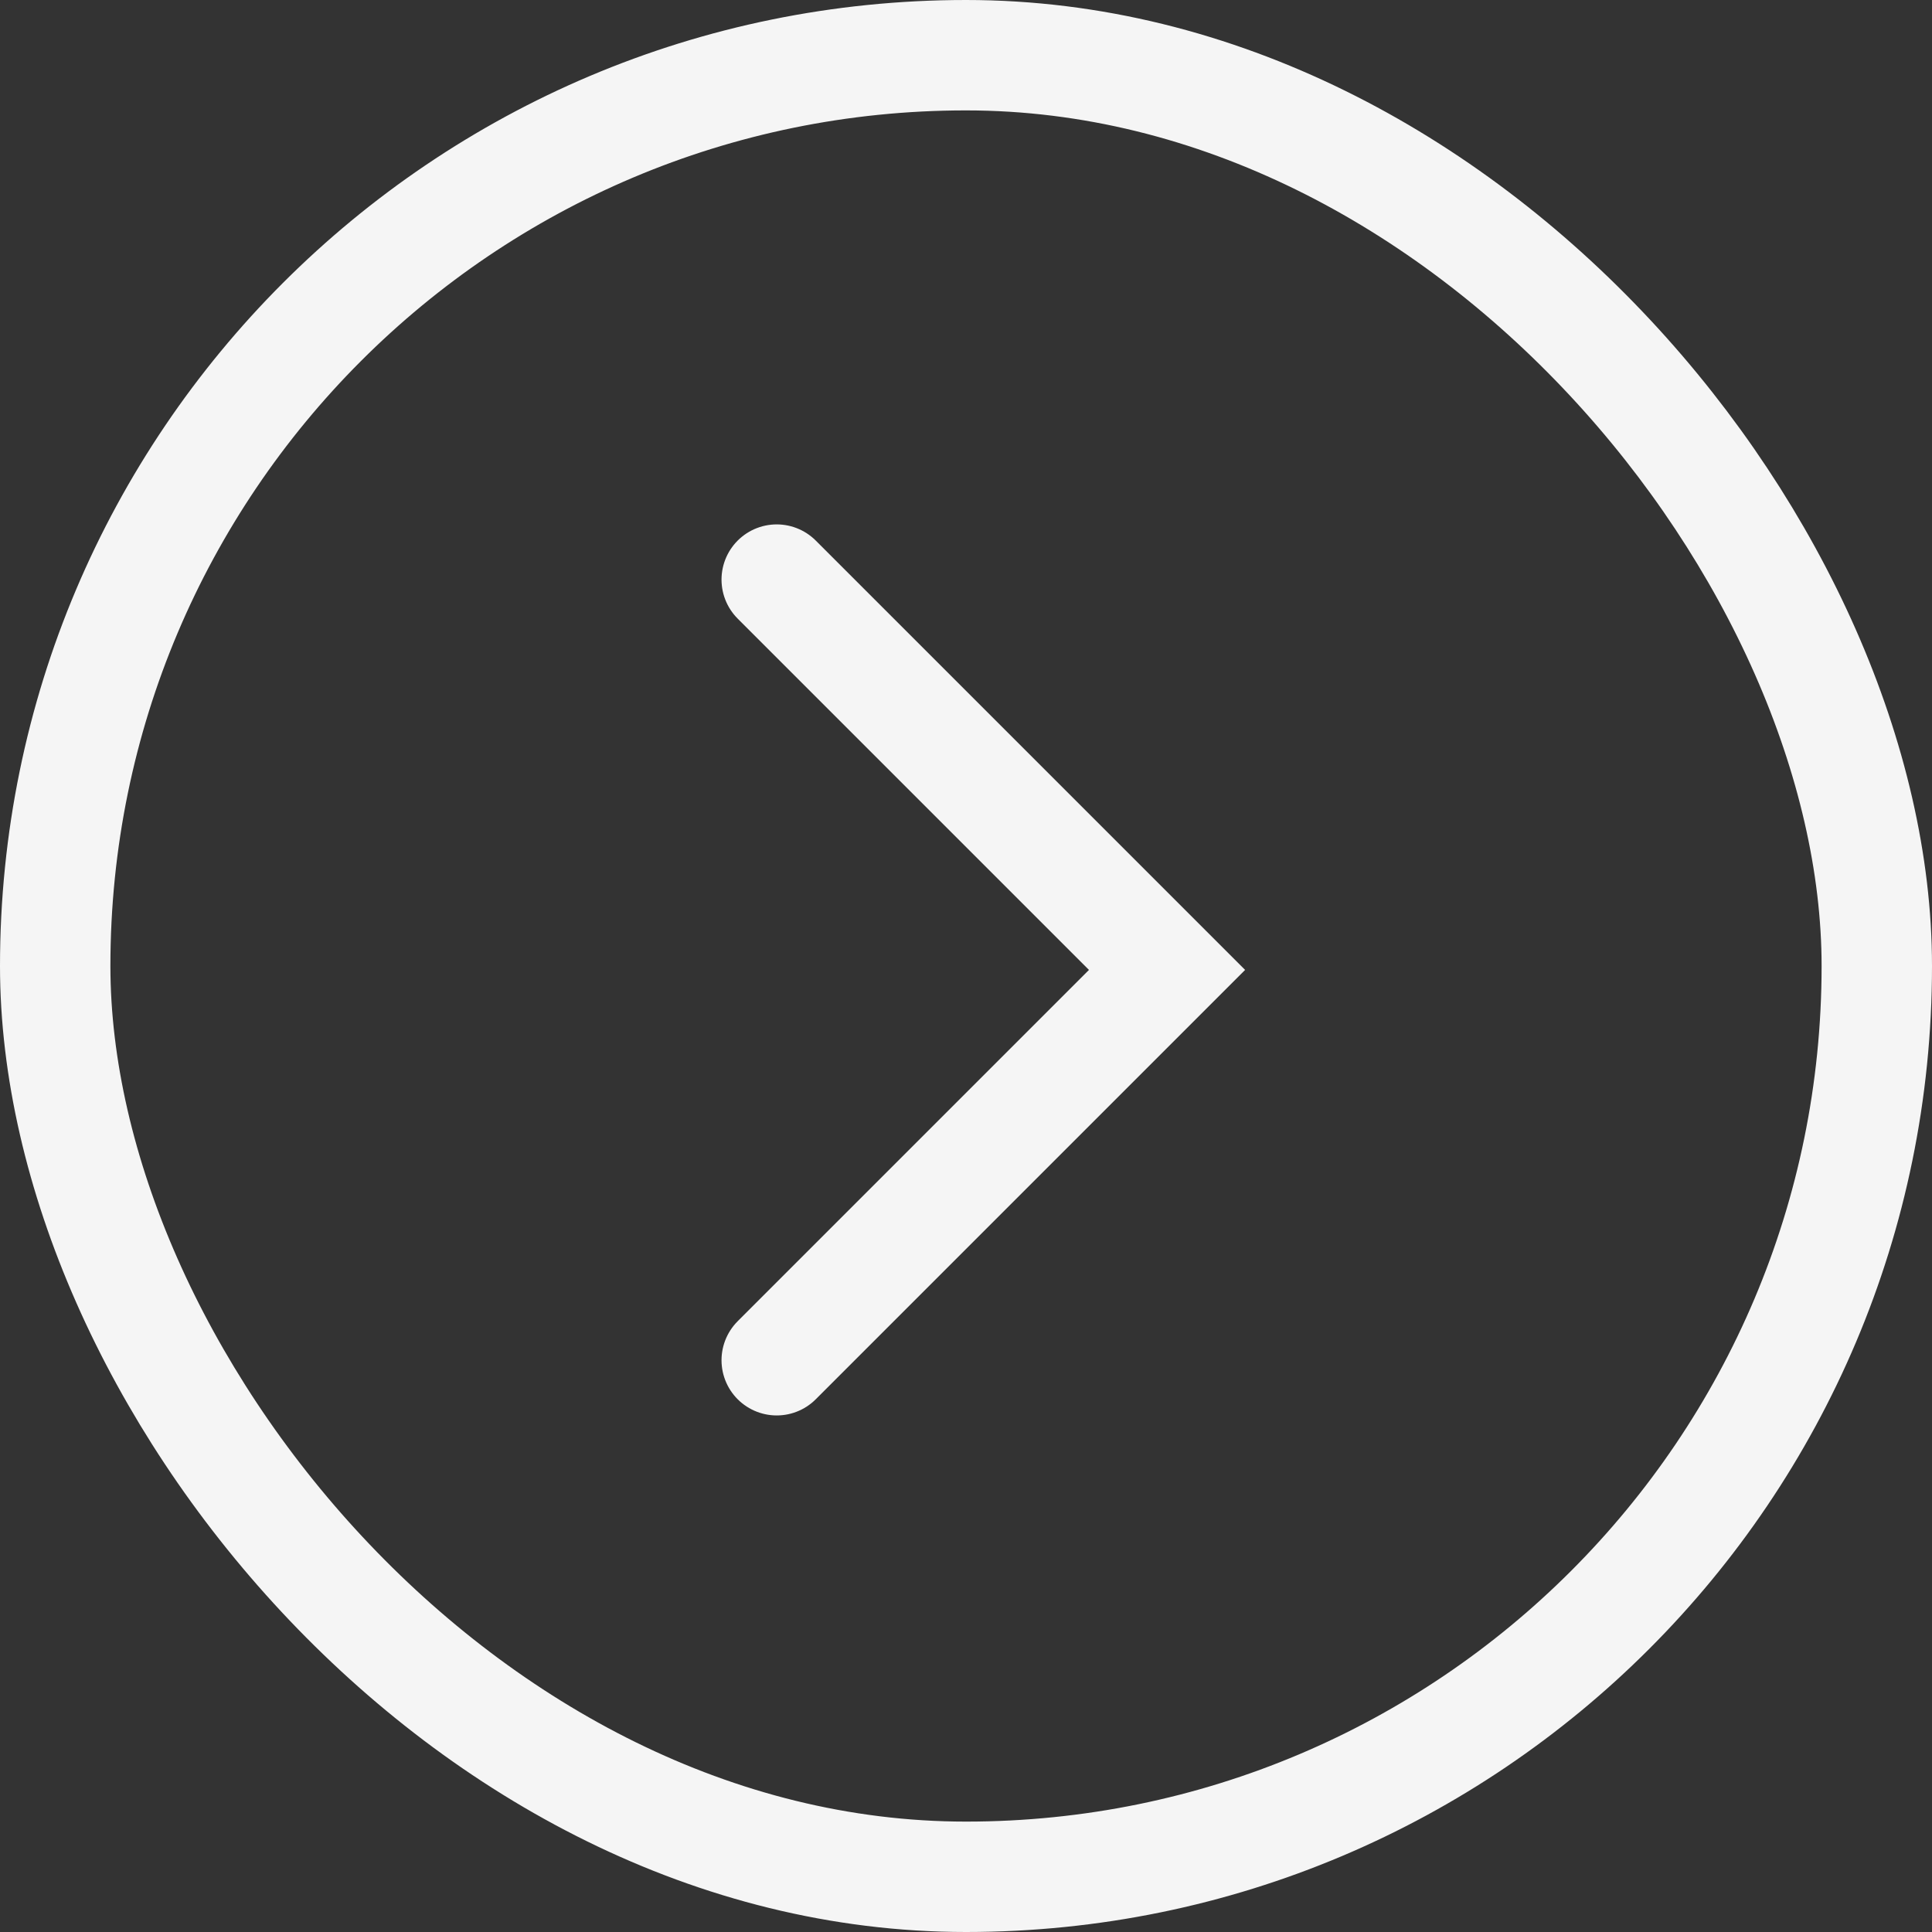
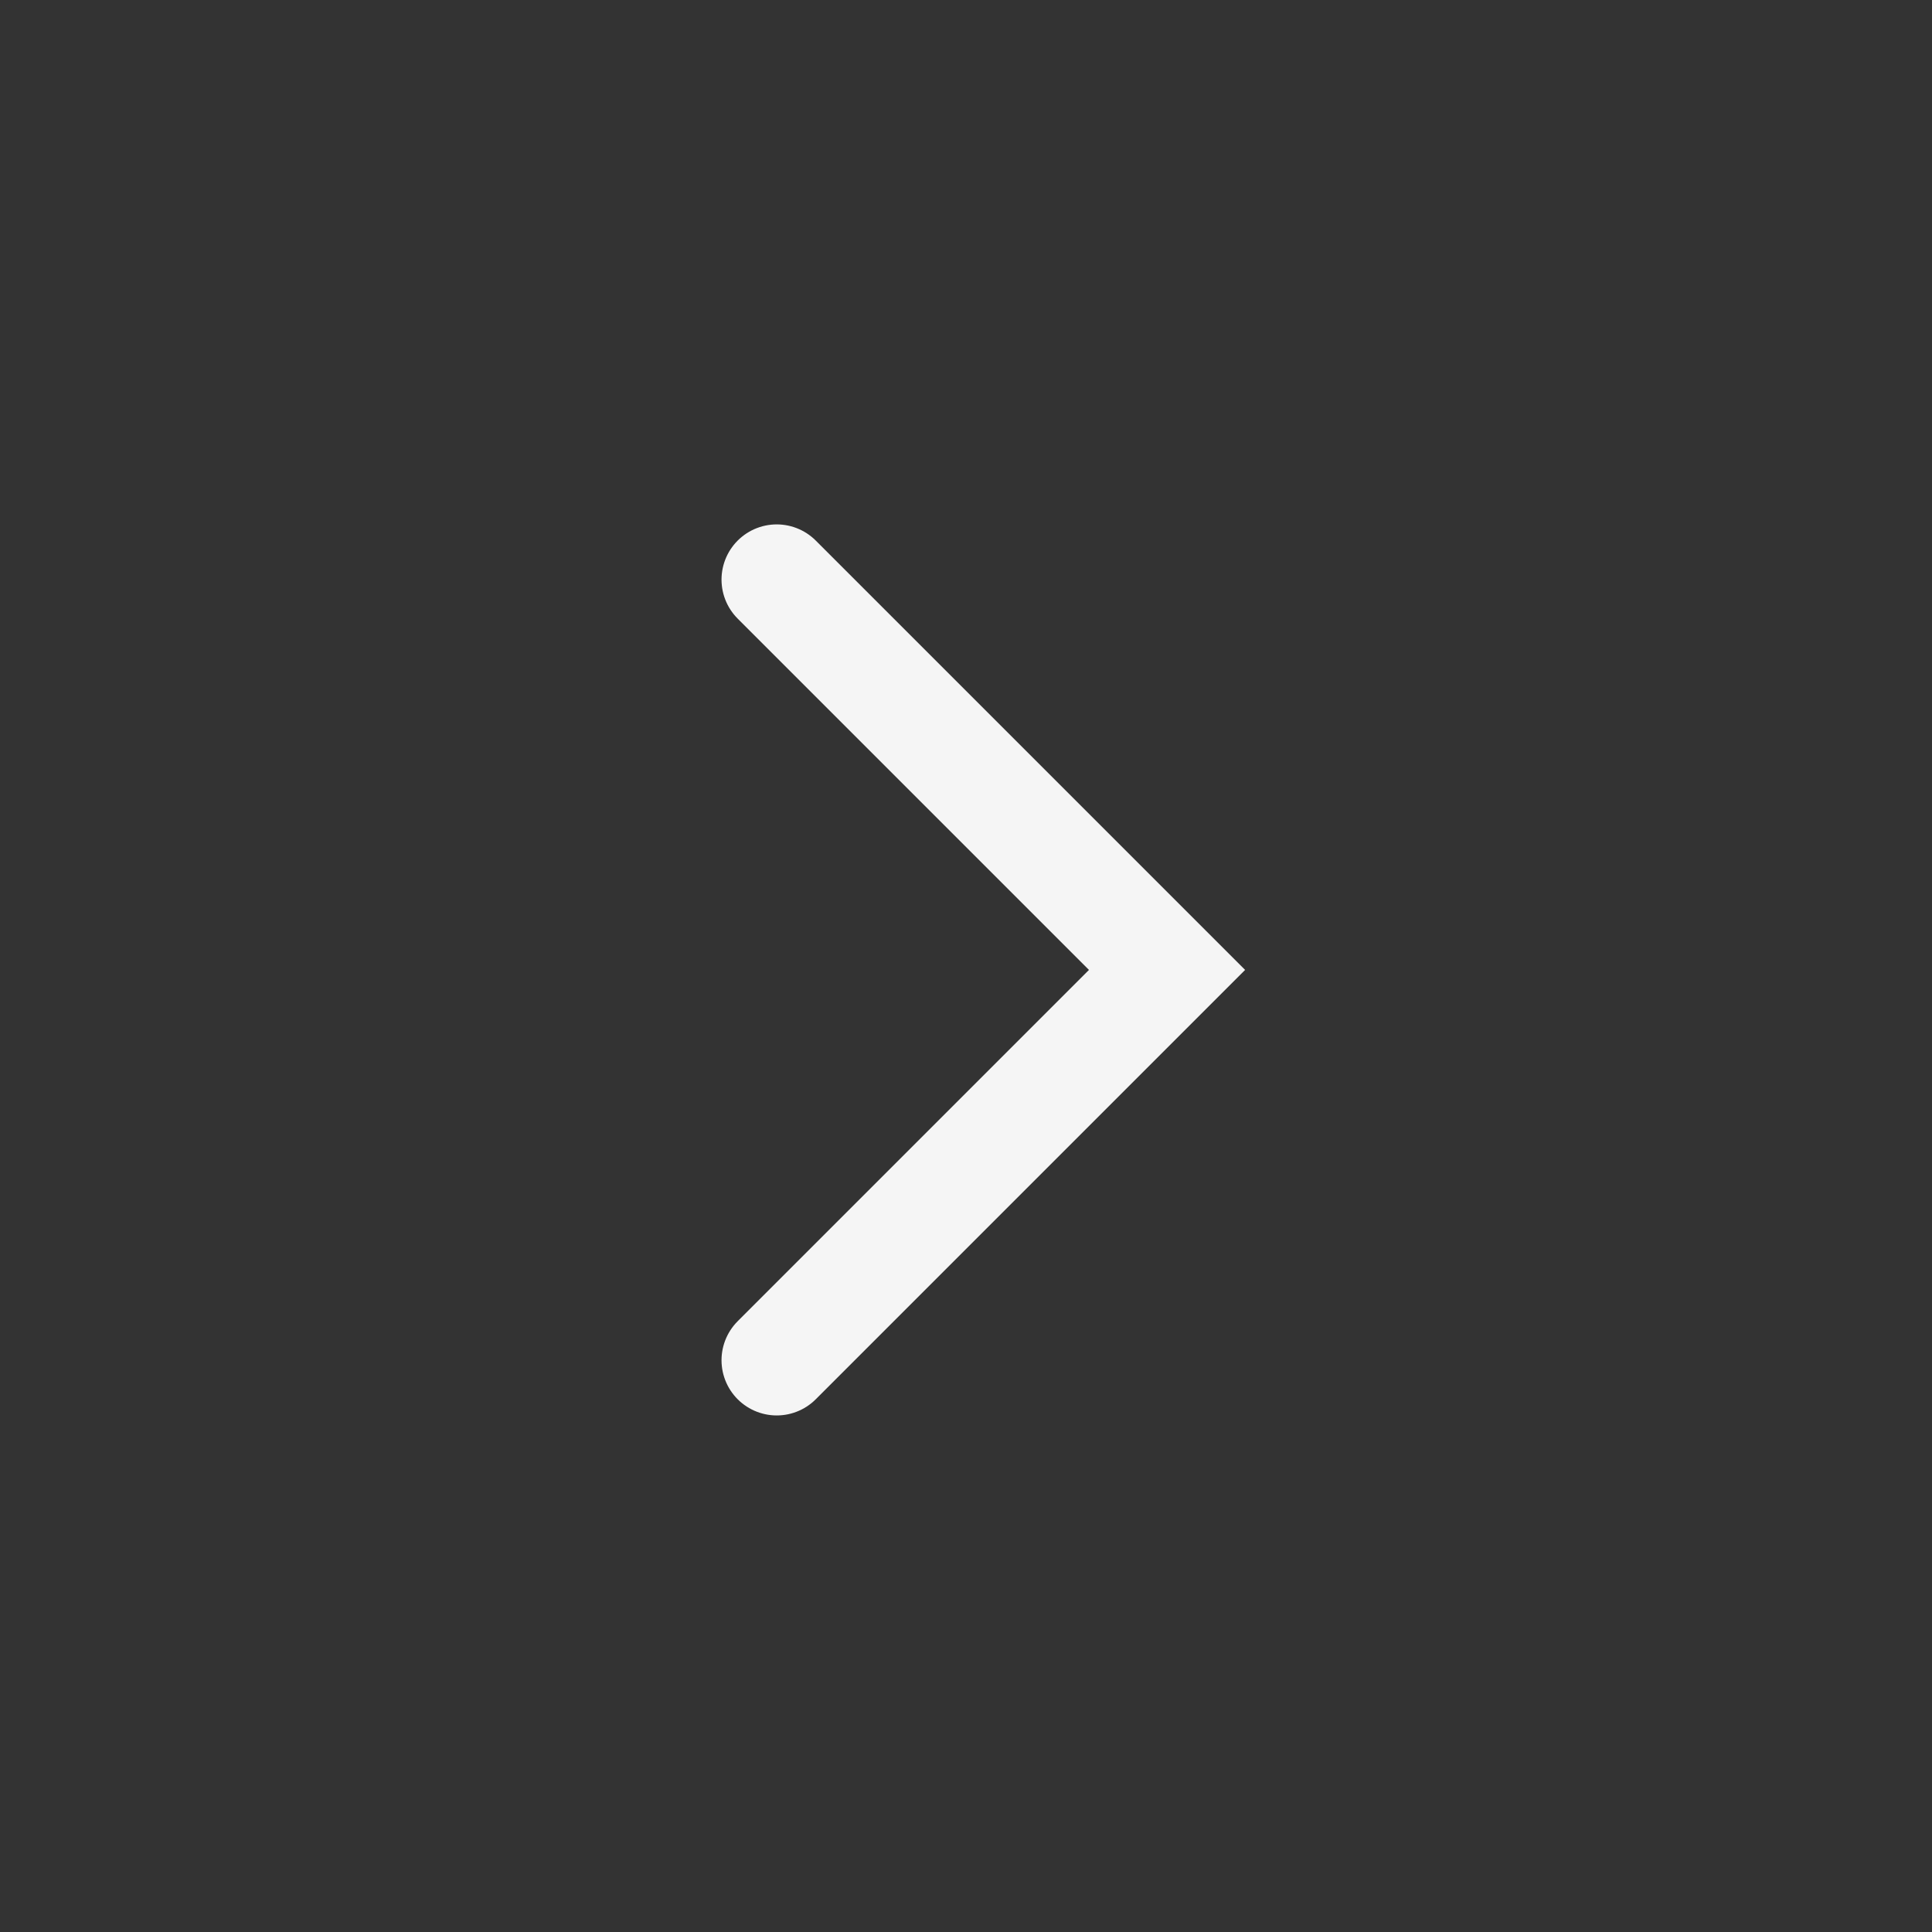
<svg xmlns="http://www.w3.org/2000/svg" width="70" height="70" viewBox="0 0 70 70" fill="none">
  <rect x="0" y="0" width="70" height="70" fill="#333333" stroke="none" />
-   <rect x="2" y="2" width="66" height="66" rx="33" stroke="#F5F5F5" stroke-width="4" />
  <path d="M28.142 21L42.284 35.142L28.142 49.284" stroke="#F5F5F5" stroke-width="4" stroke-linecap="round" />
</svg>